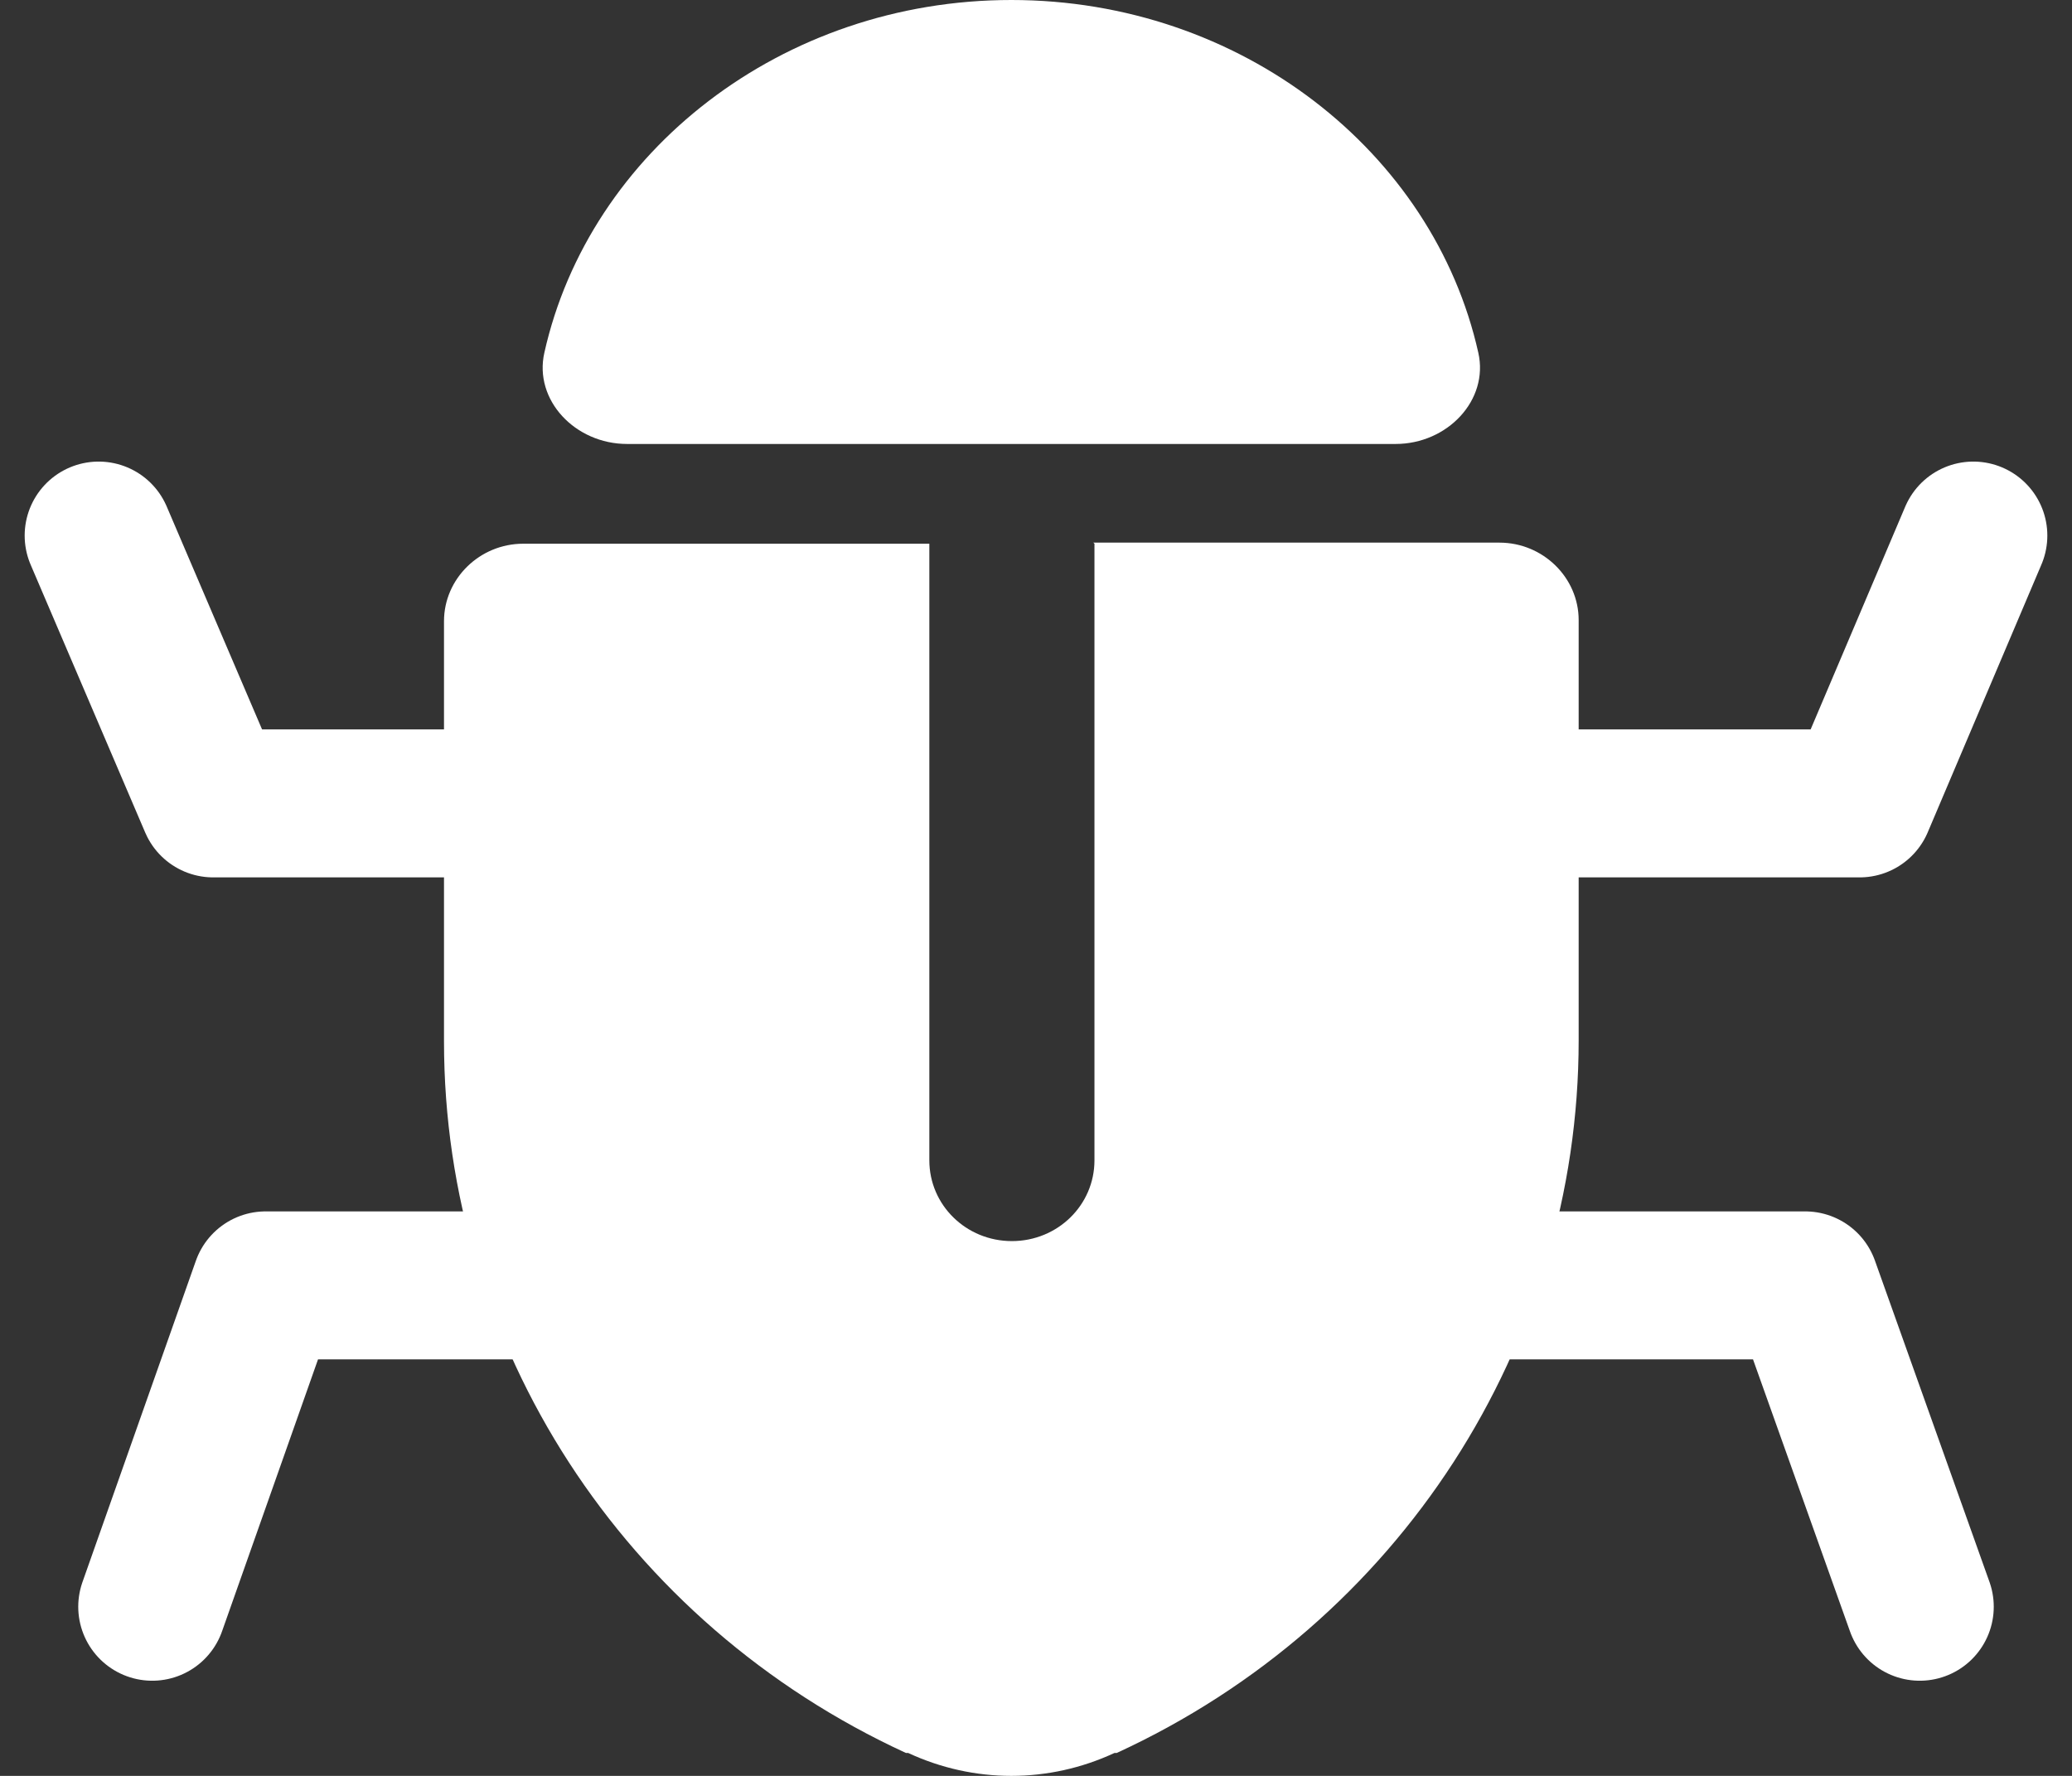
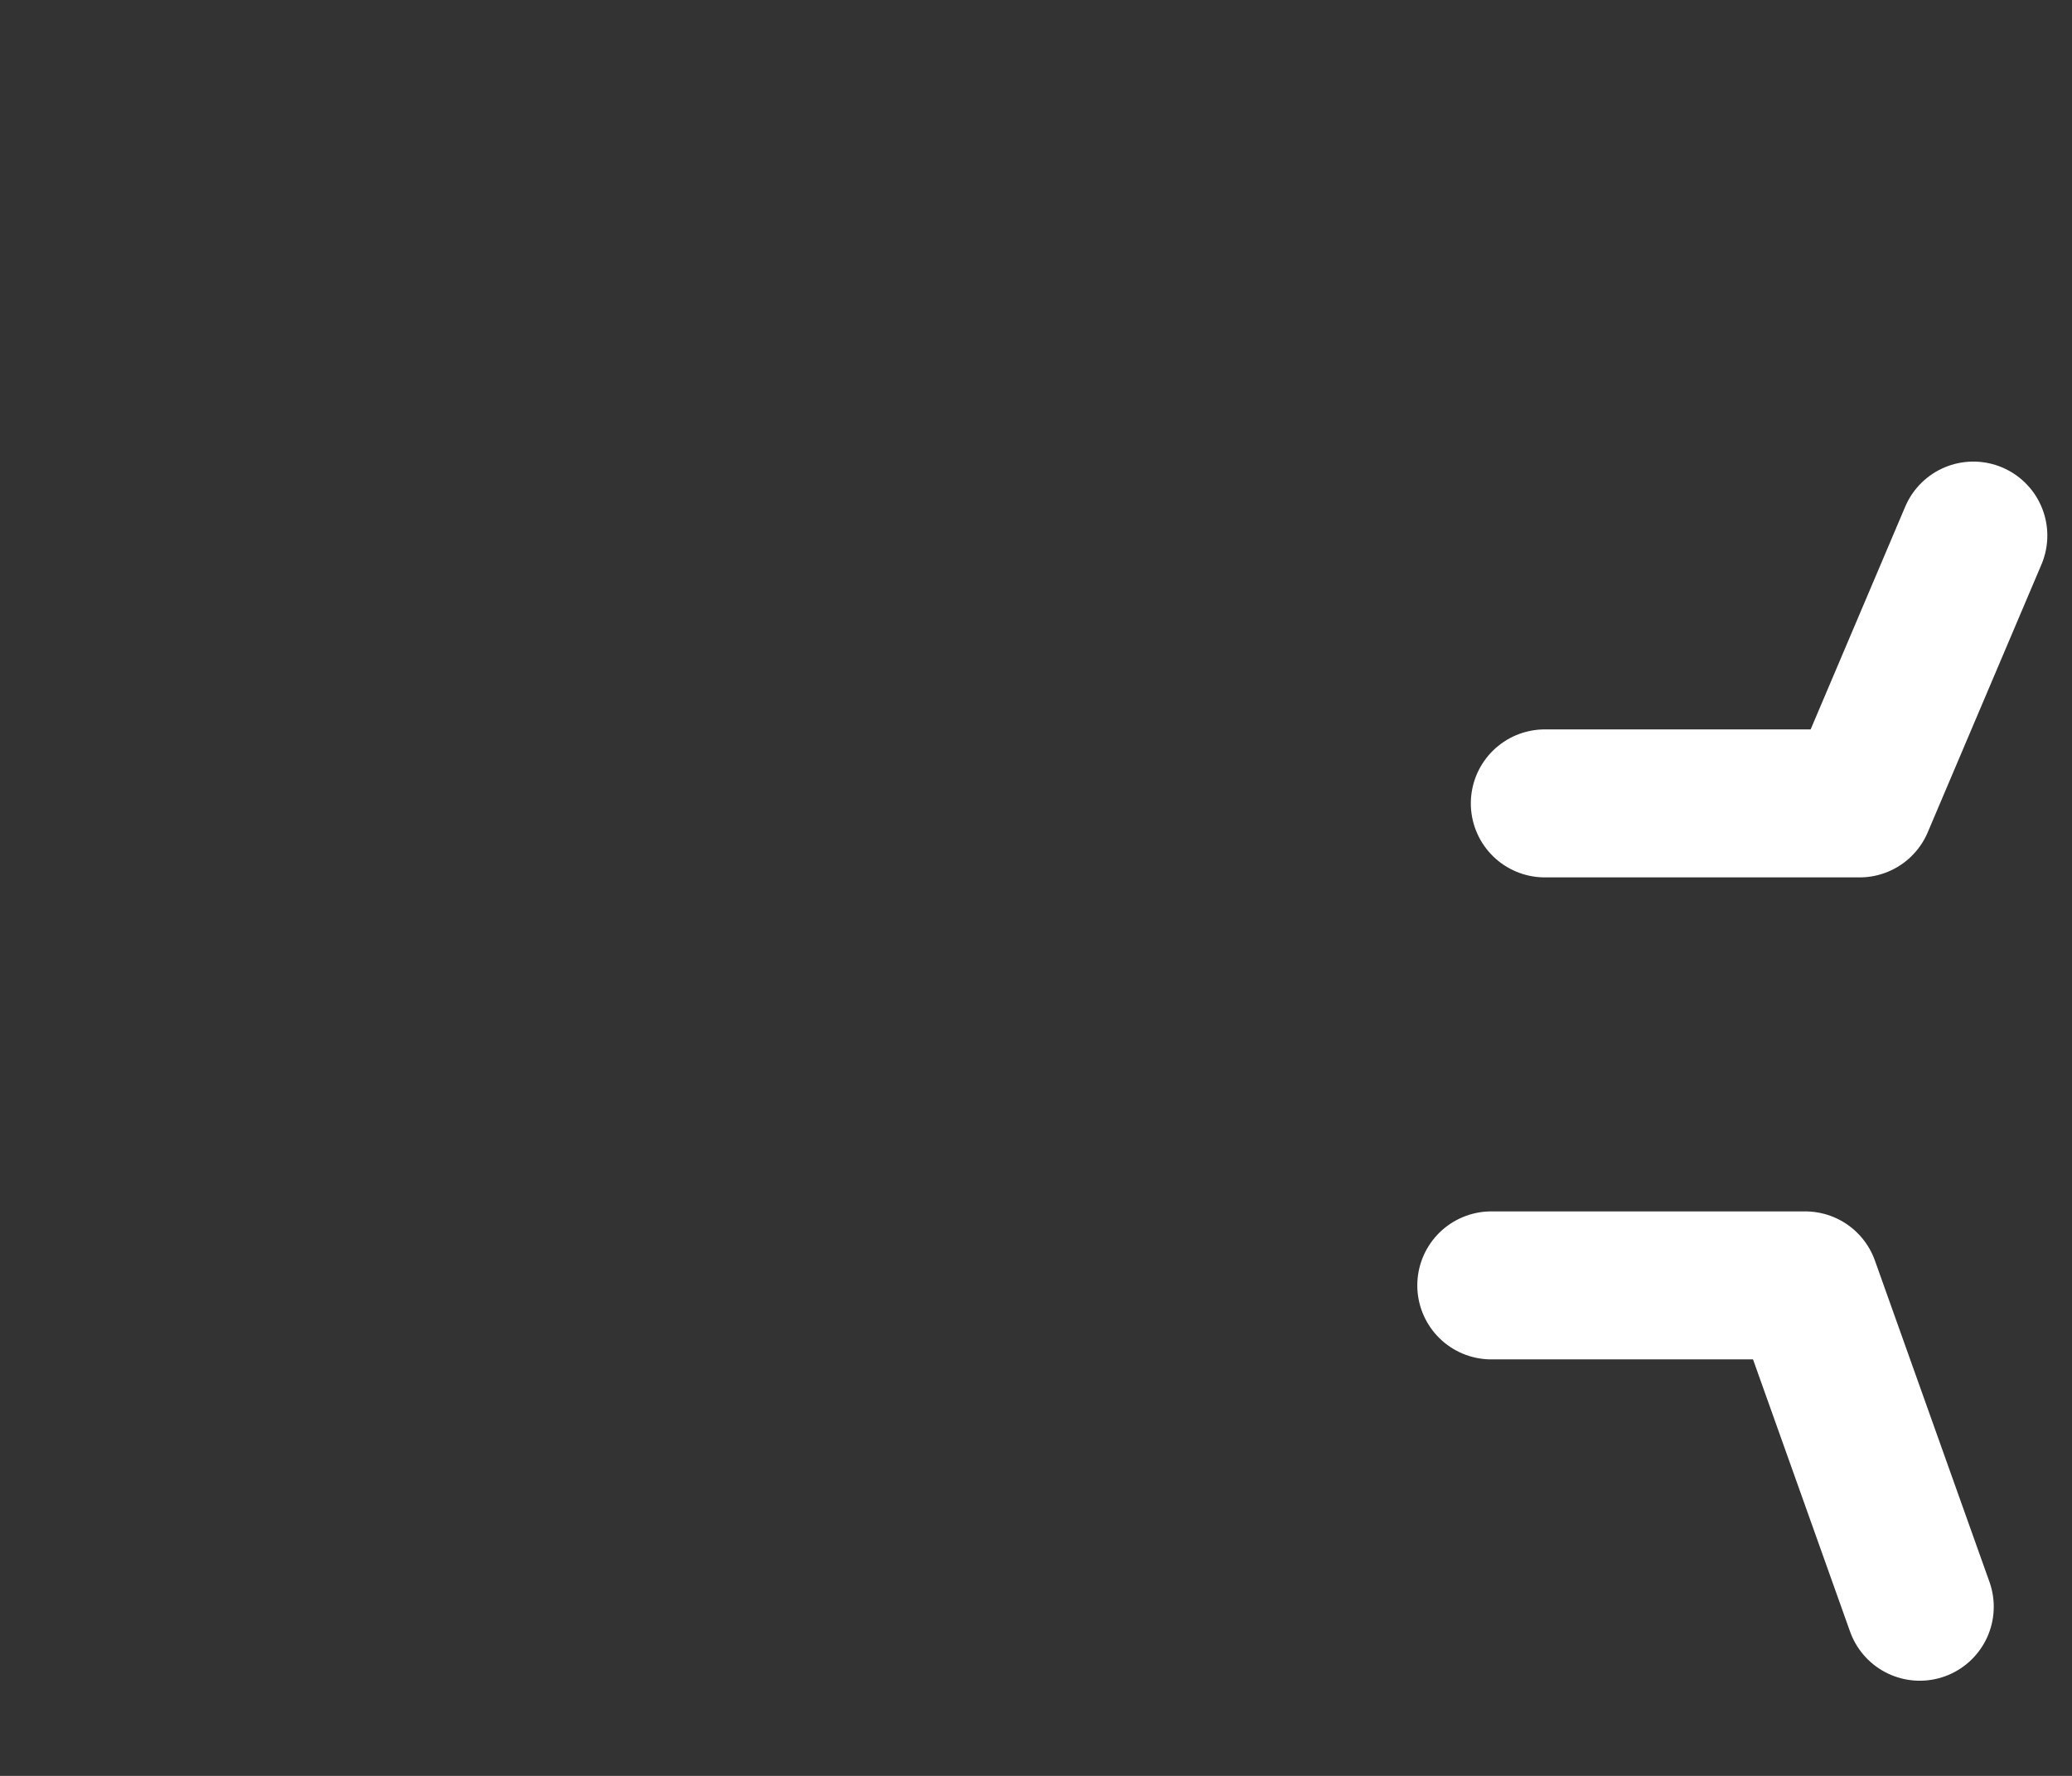
<svg xmlns="http://www.w3.org/2000/svg" width="42" height="36" viewBox="0 0 42 36" fill="none">
  <rect x="0" y="0" width="42" height="36" fill="#333333" stroke="none" />
-   <path d="M28.288 9C29.343 9 30.182 8.109 29.966 7.151C29.055 3.074 25.149 0 20.5 0C15.851 0 11.945 3.074 11.034 7.151C10.818 8.109 11.657 9 12.712 9H28.288Z" fill="white" />
-   <path d="M22.185 11.022V23.522C22.185 24.429 21.439 25.159 20.511 25.159C19.584 25.159 18.838 24.429 18.838 23.522V11.022H10.606C9.724 11.022 9 11.73 9 12.593V21.111C9 27.283 12.641 32.903 18.363 35.535H18.408C19.742 36.155 21.258 36.155 22.592 35.535H22.637C28.359 32.903 32 27.261 32 21.088V12.571C32 11.708 31.276 11 30.394 11H22.162L22.185 11.022Z" fill="white" />
  <path d="M31.314 16.286H37.695L40 10.857" stroke="white" stroke-width="3" stroke-linecap="round" stroke-linejoin="round" />
  <path d="M30.229 26.057H36.592L38.914 32.571" stroke="white" stroke-width="3" stroke-linecap="round" stroke-linejoin="round" />
-   <path d="M10.686 16.286H4.322L2 10.857" stroke="white" stroke-width="3" stroke-linecap="round" stroke-linejoin="round" />
-   <path d="M11.771 26.057H5.385L3.086 32.571" stroke="white" stroke-width="3" stroke-linecap="round" stroke-linejoin="round" />
</svg>